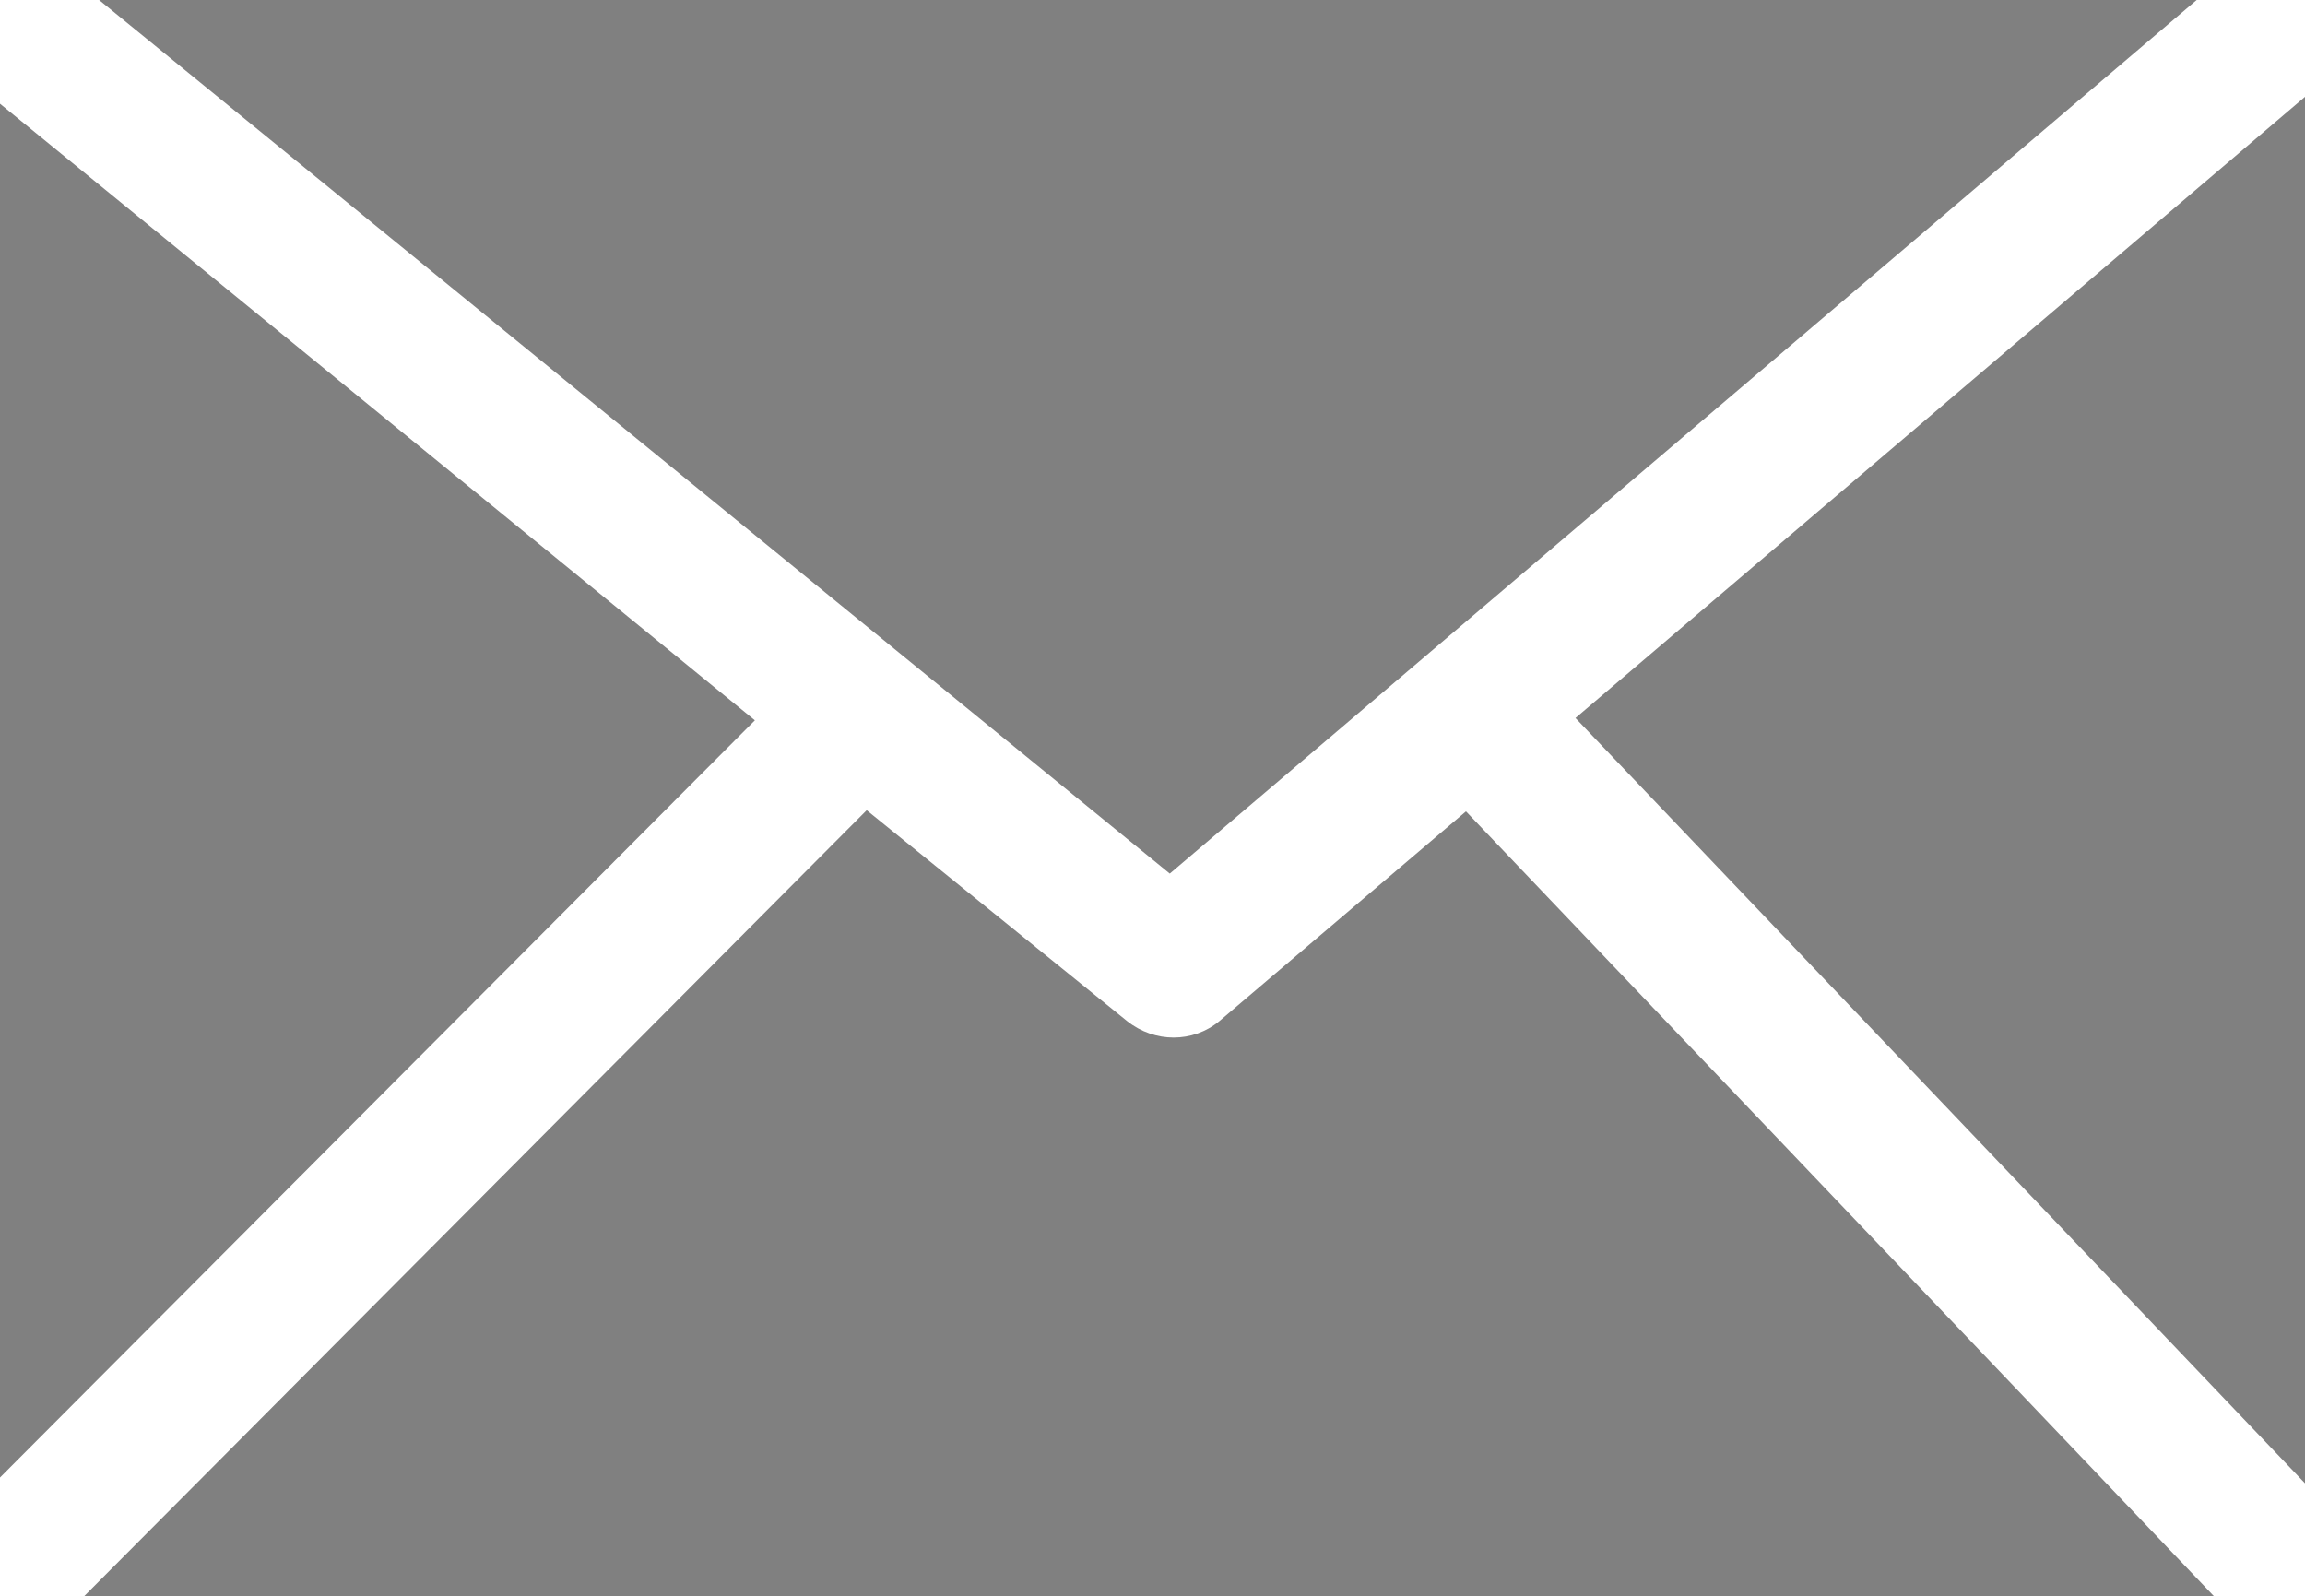
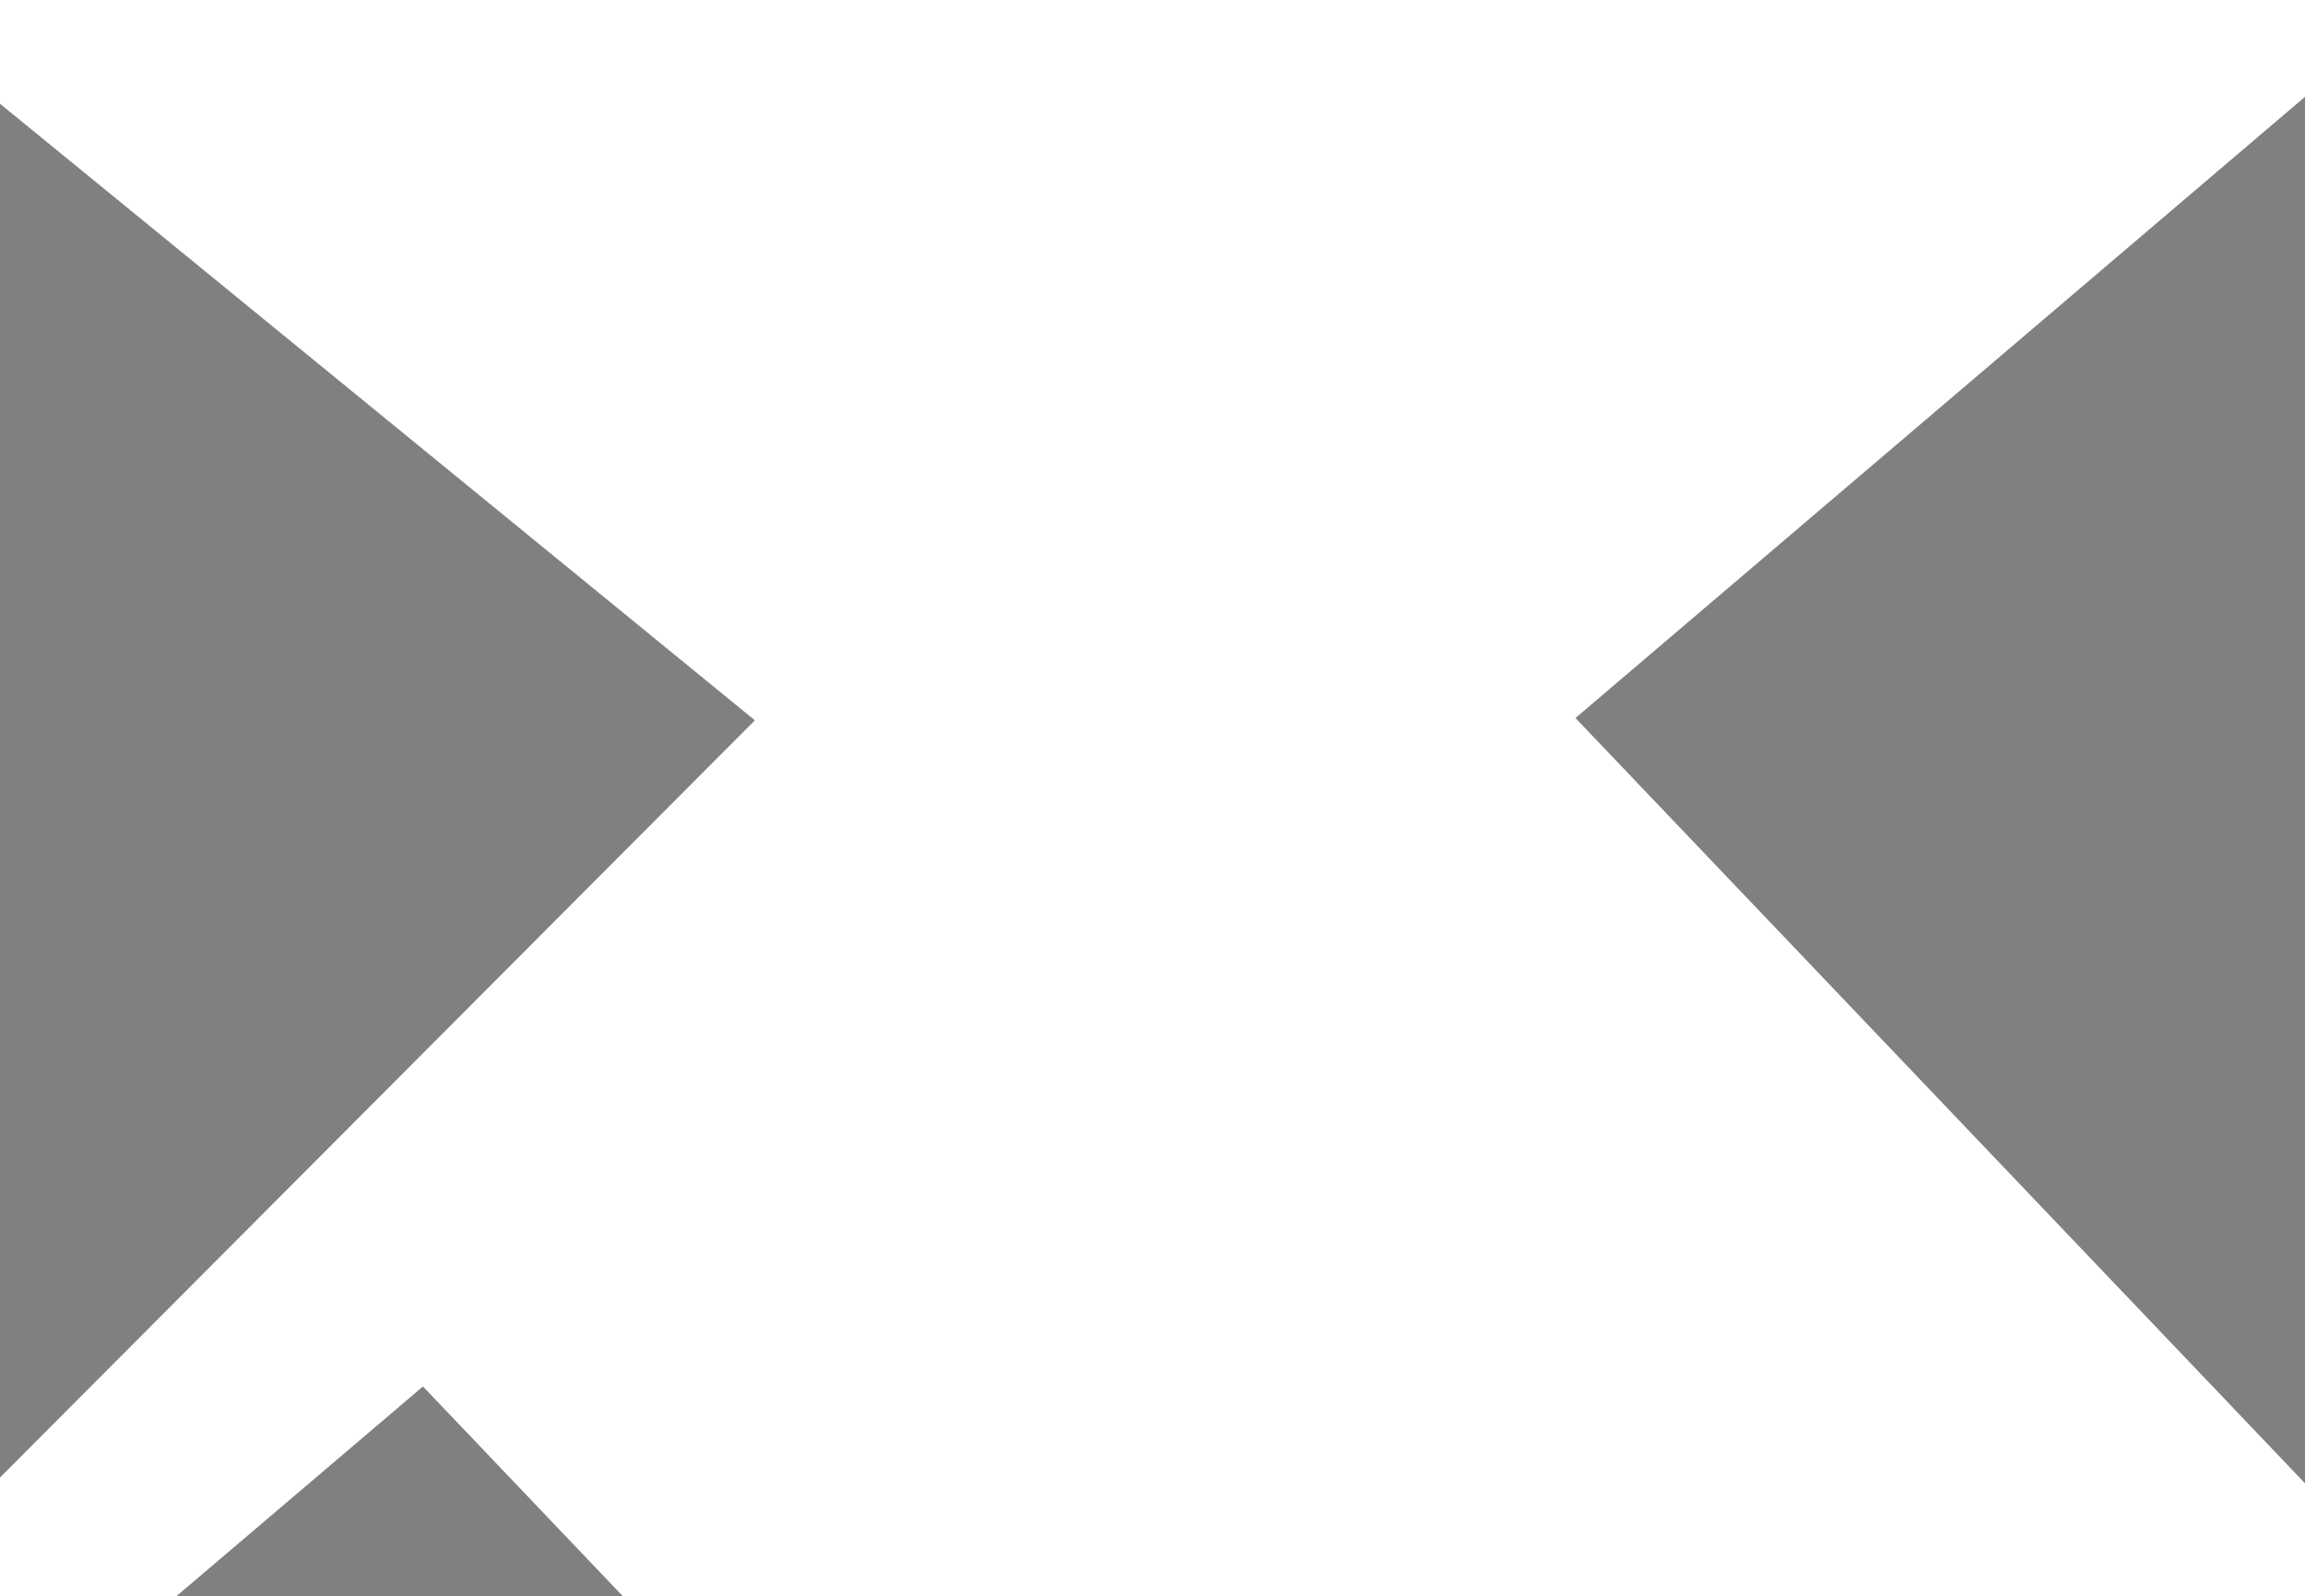
<svg xmlns="http://www.w3.org/2000/svg" class="footer-email-icon" viewBox="0 0 20 13.85" width="20" height="13.85">
  <title>Email</title>
  <defs>
    <style>
      .footer-email-icon .cls-1 {
        fill: gray;
      }
    </style>
  </defs>
  <polygon class="cls-1" points="6.55 6.25 0 12.82 0 .9 6.55 6.25" />
-   <path class="cls-1" d="M19.21,13.85H.73l6.79-6.82,2.26,1.83c.24.19.57.19.8,0l2.14-1.82,6.49,6.81Z" />
+   <path class="cls-1" d="M19.21,13.85H.73c.24.19.57.19.8,0l2.14-1.82,6.49,6.81Z" />
  <polygon class="cls-1" points="20 .84 20 12.87 13.67 6.23 20 .84" />
-   <polygon class="cls-1" points="19.06 0 10.15 7.58 .86 0 19.06 0" />
</svg>